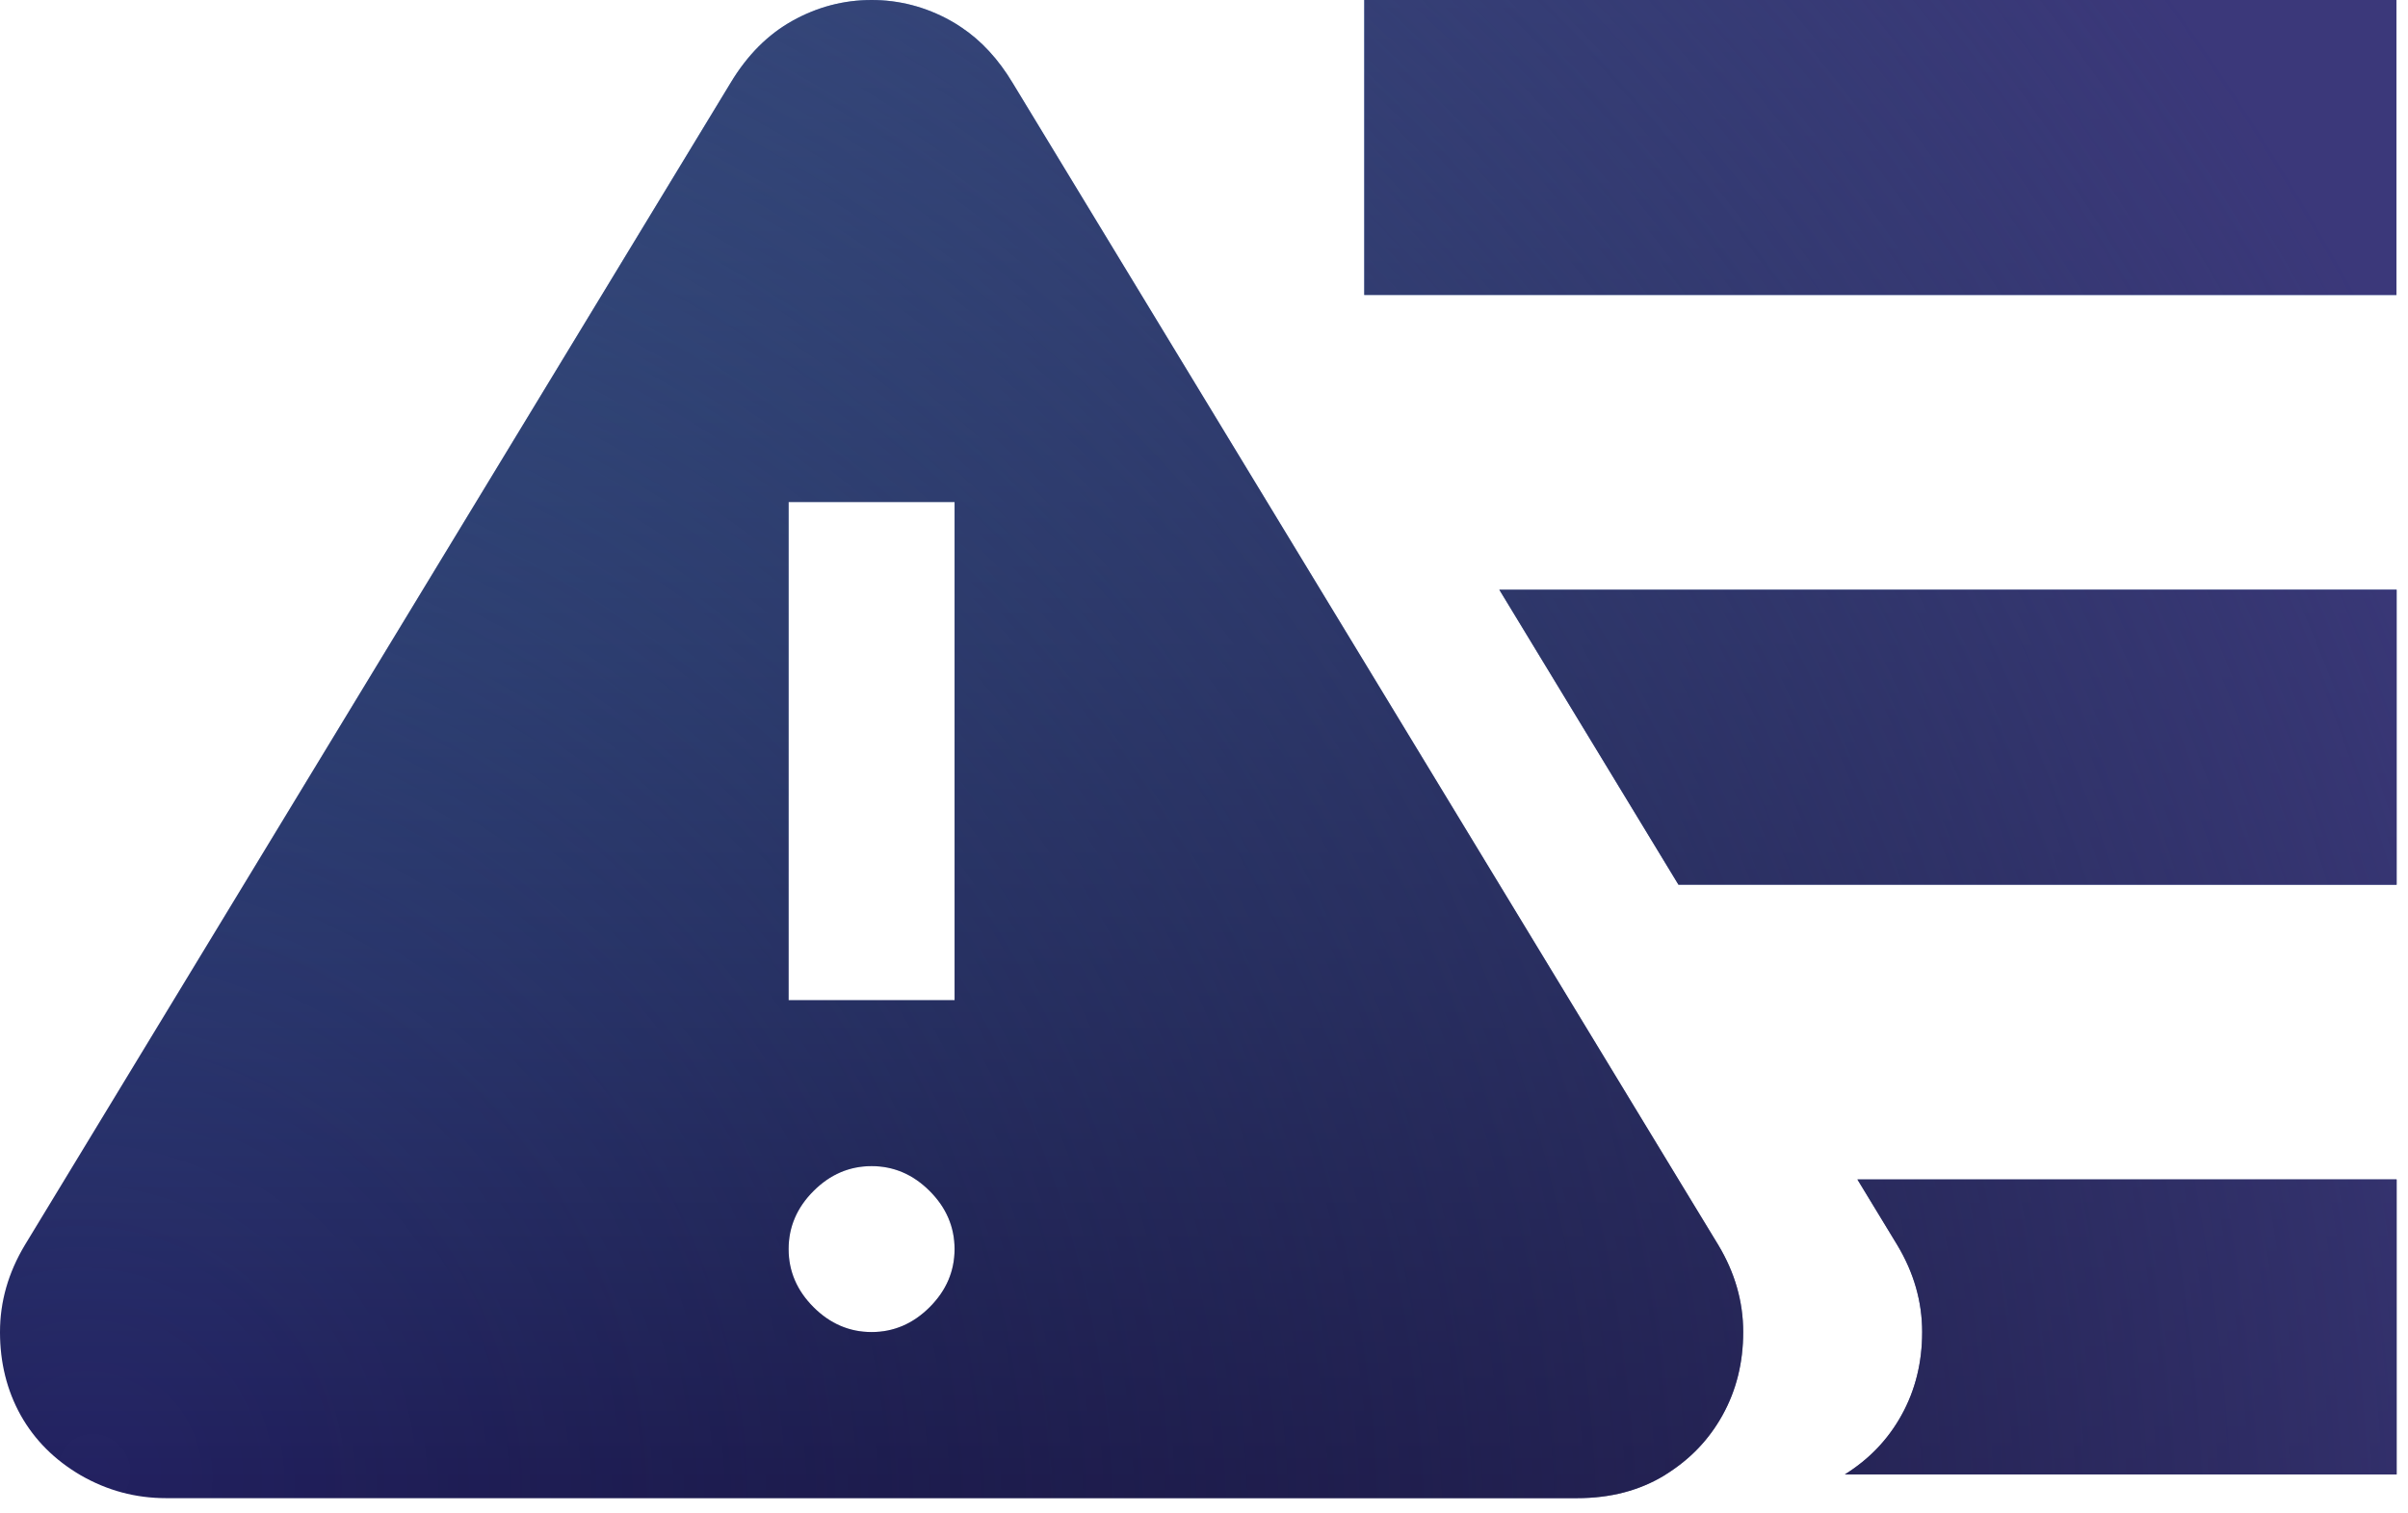
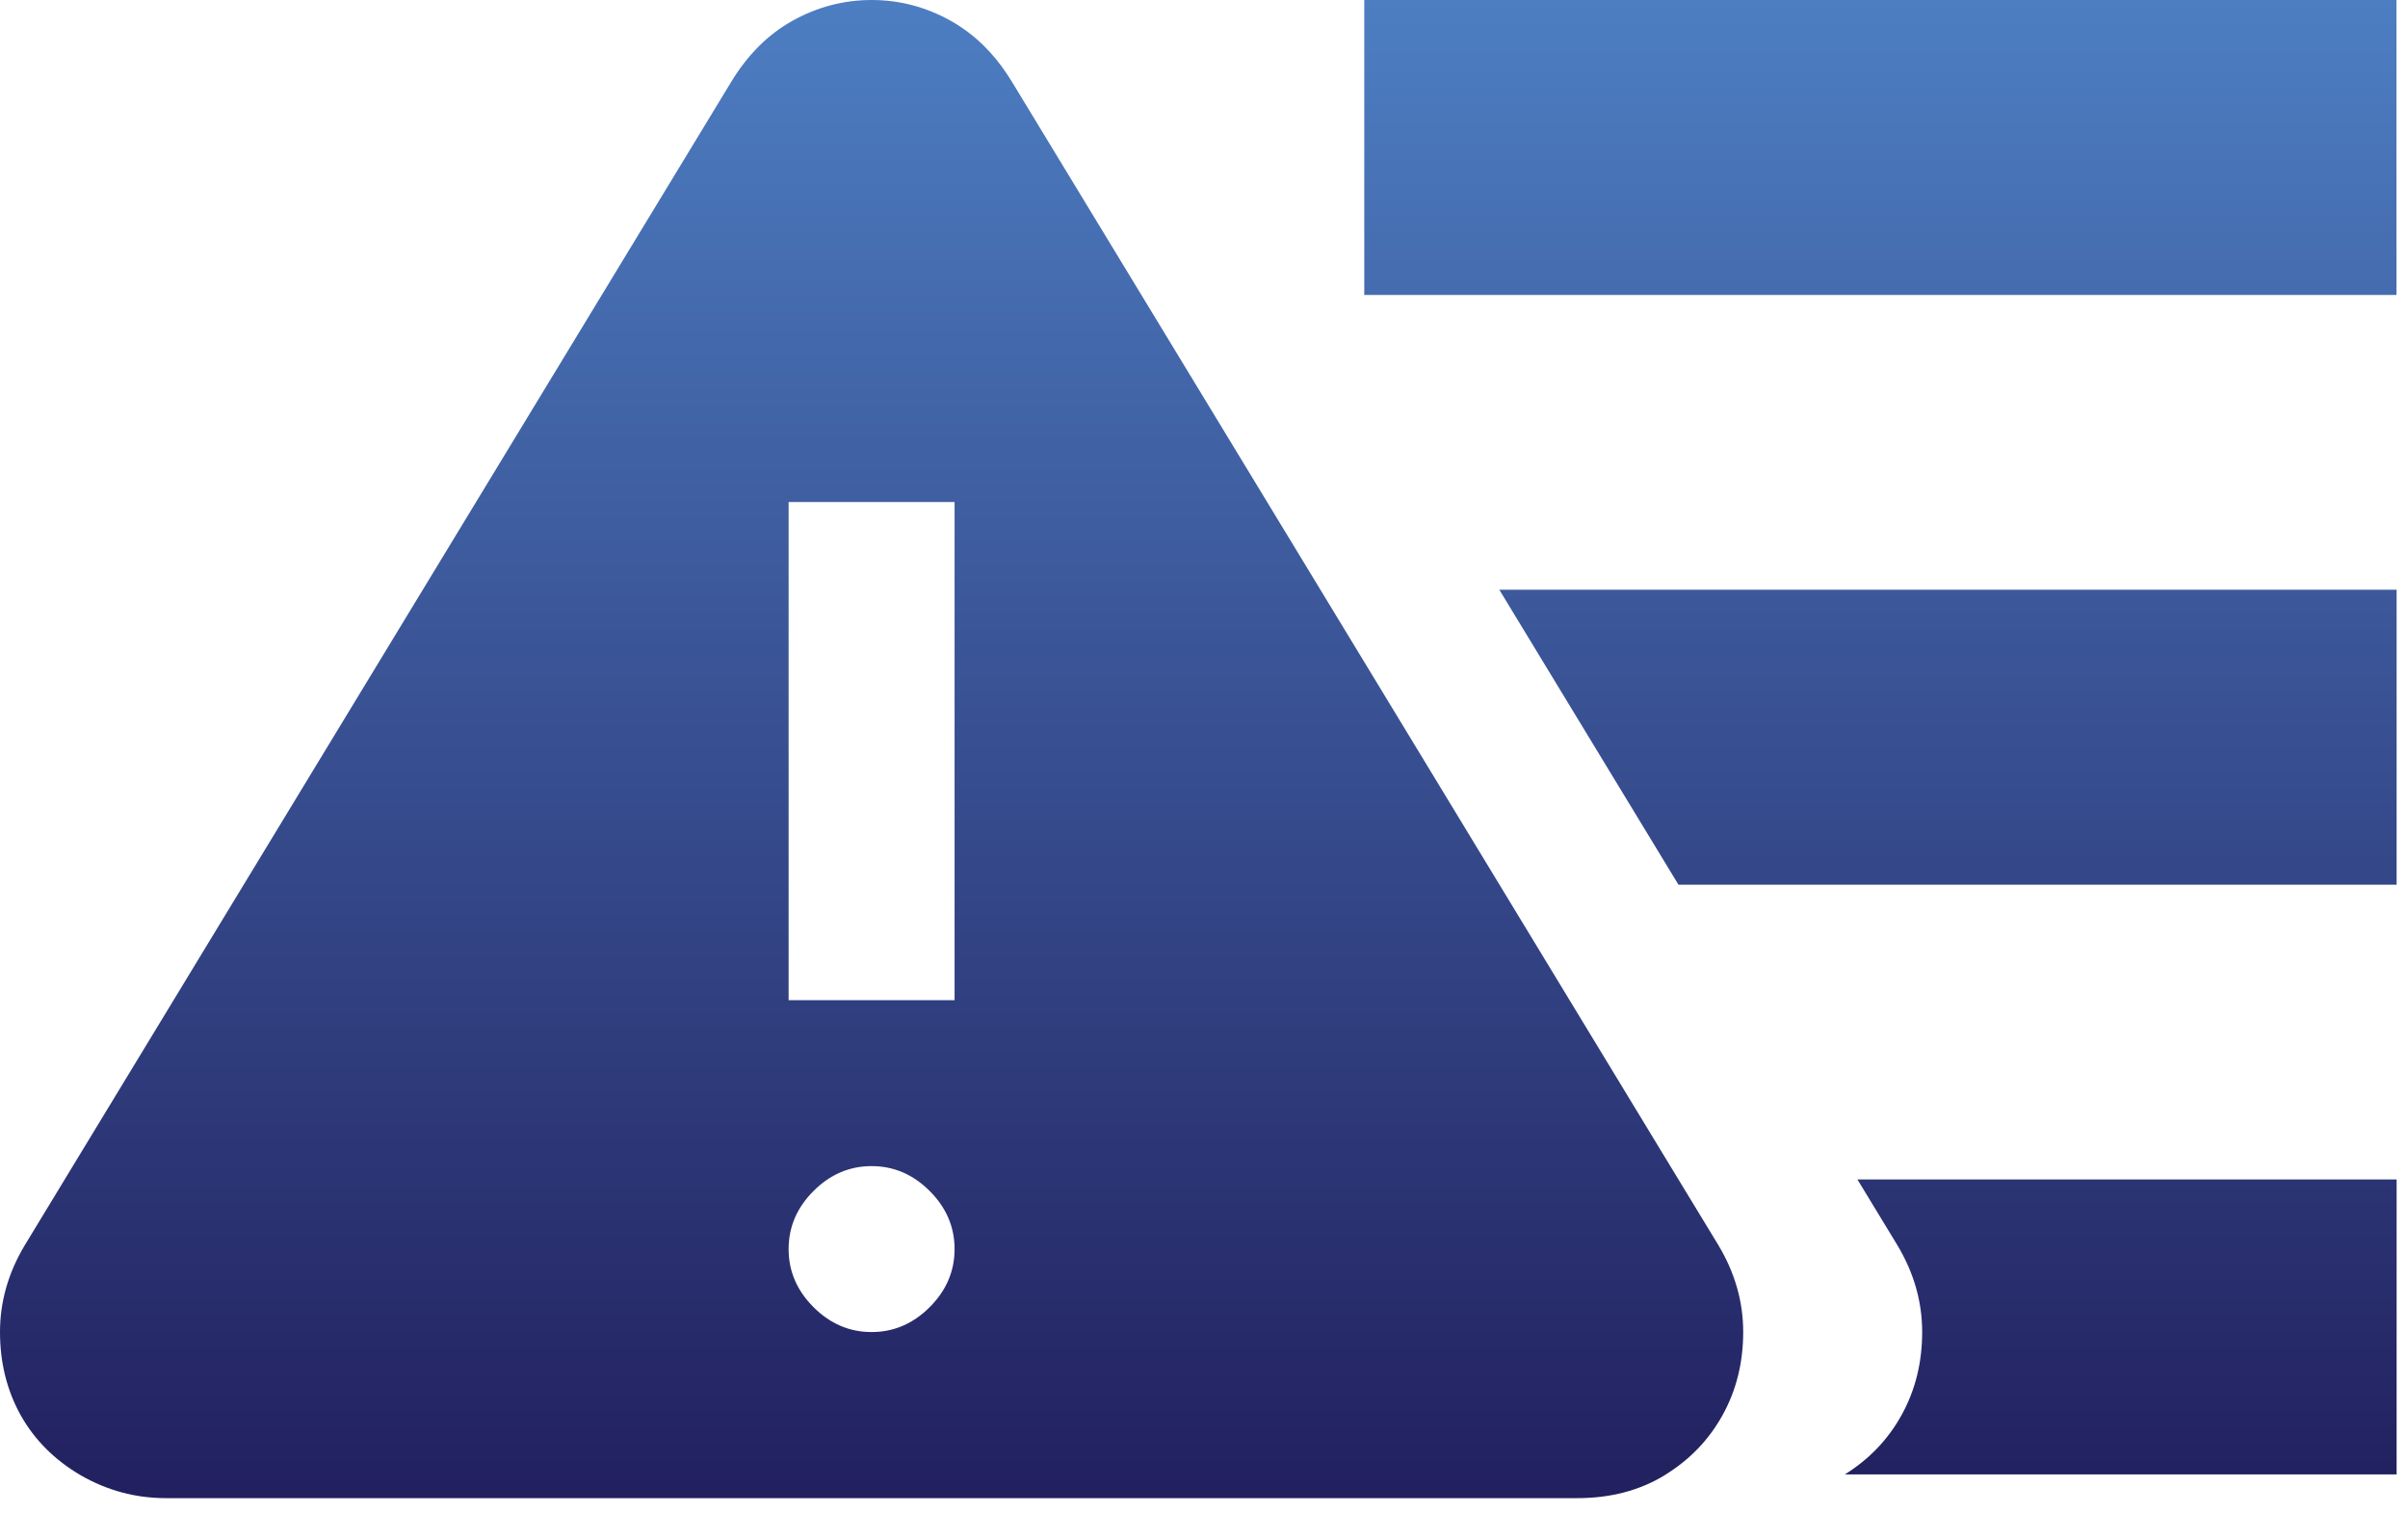
<svg xmlns="http://www.w3.org/2000/svg" width="148" height="93" viewBox="0 0 148 93" fill="none">
  <path d="M53.57 0C55.27 5.1515e-05 56.89 0.42 58.42 1.27C58.64 1.39 58.86 1.53 59.07 1.67C60.32 2.5 61.37 3.65 62.24 5.1L83.85 40.69L92.16 54.38L103.16 72.5L105.61 76.53C106.63 78.23 107.14 80.01 107.14 81.88C107.14 83.75 106.72 85.46 105.87 86.99C105.04 88.49 103.88 89.7 102.39 90.63C102.36 90.65 102.33 90.671 102.3 90.69C100.77 91.62 98.98 92.09 96.94 92.09H10.2C8.33 92.09 6.59 91.62 4.97 90.69C3.36 89.75 2.13 88.52 1.27 86.99C0.42 85.46 0 83.75 0 81.88C2.08068e-05 80.01 0.51 78.23 1.53 76.53L44.9 5.1C45.92 3.4 47.19 2.119 48.72 1.27C50.25 0.42 51.87 0 53.57 0ZM147.3 90.63H113.39C114.88 89.7 116.04 88.49 116.87 86.99C117.72 85.46 118.14 83.75 118.14 81.88C118.14 80.01 117.63 78.23 116.61 76.53L114.16 72.5H147.3V90.63ZM53.57 71.68C52.21 71.68 51.02 72.19 50 73.21C48.98 74.23 48.47 75.42 48.47 76.78C48.47 78.14 48.98 79.33 50 80.35C51.02 81.37 52.21 81.88 53.57 81.88C54.93 81.88 56.12 81.37 57.14 80.35C58.16 79.33 58.67 78.14 58.67 76.78C58.67 75.42 58.16 74.23 57.14 73.21C56.12 72.19 54.93 71.68 53.57 71.68ZM48.47 61.48H58.67V30.86H48.47V61.48ZM147.3 54.38H103.16L92.15 36.25H147.3V54.38ZM147.29 0V18.13H83.85V0H147.29Z" fill="url(#paint0_linear_176_88)" />
-   <path d="M53.57 0C55.27 5.1515e-05 56.89 0.42 58.42 1.27C58.64 1.39 58.86 1.53 59.07 1.67C60.32 2.5 61.37 3.65 62.24 5.1L83.85 40.69L92.16 54.38L103.16 72.5L105.61 76.53C106.63 78.23 107.14 80.01 107.14 81.88C107.14 83.75 106.72 85.46 105.87 86.99C105.04 88.49 103.88 89.7 102.39 90.63C102.36 90.65 102.33 90.671 102.3 90.69C100.77 91.62 98.98 92.09 96.94 92.09H10.2C8.33 92.09 6.59 91.62 4.97 90.69C3.36 89.75 2.13 88.52 1.27 86.99C0.42 85.46 0 83.75 0 81.88C2.08068e-05 80.01 0.51 78.23 1.53 76.53L44.9 5.1C45.92 3.4 47.19 2.119 48.72 1.27C50.25 0.42 51.87 0 53.57 0ZM147.3 90.63H113.39C114.88 89.7 116.04 88.49 116.87 86.99C117.72 85.46 118.14 83.75 118.14 81.88C118.14 80.01 117.63 78.23 116.61 76.53L114.16 72.5H147.3V90.63ZM53.57 71.68C52.21 71.68 51.02 72.19 50 73.21C48.98 74.23 48.47 75.42 48.47 76.78C48.47 78.14 48.98 79.33 50 80.35C51.02 81.37 52.21 81.88 53.57 81.88C54.93 81.88 56.12 81.37 57.14 80.35C58.16 79.33 58.67 78.14 58.67 76.78C58.67 75.42 58.16 74.23 57.14 73.21C56.12 72.19 54.93 71.68 53.57 71.68ZM48.47 61.48H58.67V30.86H48.47V61.48ZM147.3 54.38H103.16L92.15 36.25H147.3V54.38ZM147.29 0V18.13H83.85V0H147.29Z" fill="url(#paint1_radial_176_88)" />
  <defs>
    <linearGradient id="paint0_linear_176_88" x1="73.65" y1="0" x2="73.65" y2="92.09" gradientUnits="userSpaceOnUse">
      <stop stop-color="#4D7EC2" />
      <stop offset="1" stop-color="#22205F" />
    </linearGradient>
    <radialGradient id="paint1_radial_176_88" cx="0" cy="0" r="1" gradientUnits="userSpaceOnUse" gradientTransform="translate(6.383 89.695) rotate(-30.727) scale(155.362 168.229)">
      <stop stop-opacity="0" />
      <stop offset="1" stop-color="#3B387A" />
    </radialGradient>
  </defs>
</svg>